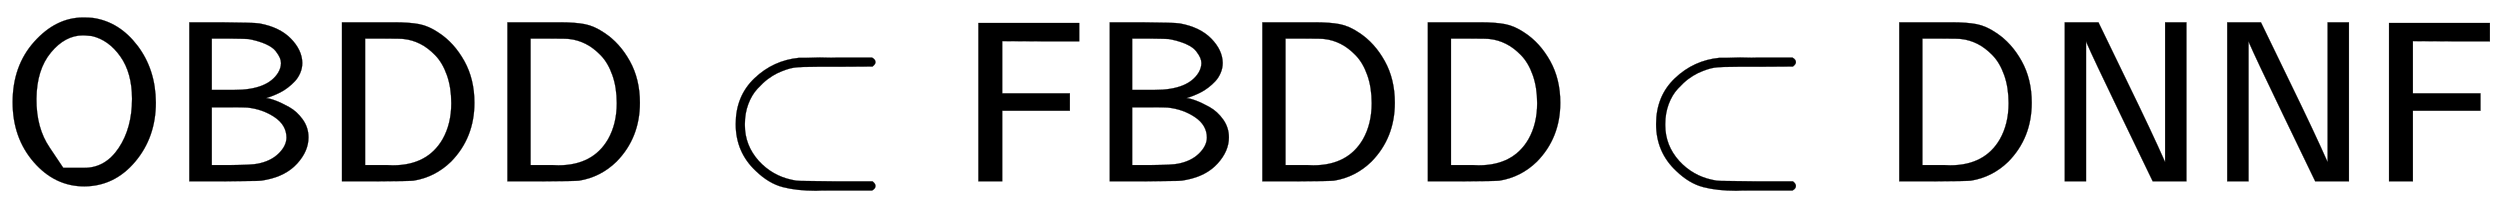
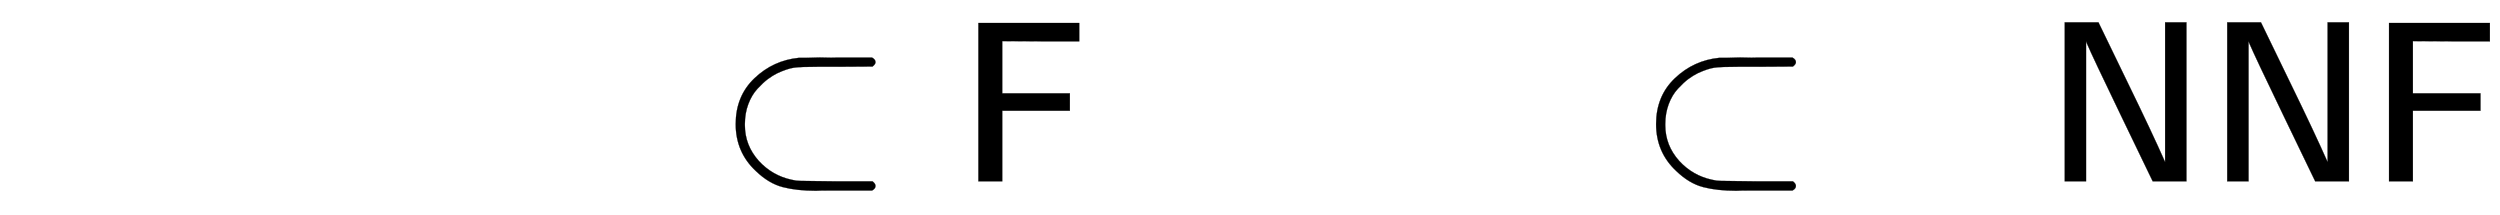
<svg xmlns="http://www.w3.org/2000/svg" xmlns:xlink="http://www.w3.org/1999/xlink" width="25.335ex" height="2.176ex" style="vertical-align: -0.338ex;" viewBox="0 -791.3 10908.1 936.9" role="img" focusable="false" aria-labelledby="MathJax-SVG-1-Title">
  <title id="MathJax-SVG-1-Title">{\displaystyle {\textsf {OBDD}}\subset {\textsf {FBDD}}\subset {\textsf {DNNF}}}</title>
  <defs aria-hidden="true">
-     <path stroke-width="1" id="E1-MJSS-4F" d="M55 345Q55 504 149 609T361 715Q386 715 406 713Q521 696 600 592T680 344Q680 193 590 86T368 -22Q239 -22 147 84T55 345ZM276 59T368 59T518 146T576 360Q576 473 525 545T401 634Q371 637 362 637Q284 637 222 562T159 360T217 147Z" />
-     <path stroke-width="1" id="E1-MJSS-42" d="M425 363Q438 363 465 353T526 324T585 270T610 192Q610 132 561 78T426 7Q404 2 387 2T240 0H90V694H227Q373 693 396 689Q484 673 533 623T583 517Q583 494 574 473T551 437T520 409T487 388T456 374T433 366L425 363ZM490 516Q490 527 485 539T467 568T423 599T347 621Q340 622 262 623H188V399H261H286Q432 399 478 475Q490 496 490 516ZM514 190Q514 245 462 280T343 322Q336 323 259 323H188V71H274Q365 72 388 77Q445 88 479 121T514 190Z" />
-     <path stroke-width="1" id="E1-MJSS-44" d="M88 0V694H237H258H316Q383 694 425 686T511 648Q578 604 622 525T666 343Q666 190 564 86Q494 18 400 3Q387 1 237 0H88ZM565 341Q565 409 546 463T495 550T429 600T359 621Q348 623 267 623H189V71H267Q272 71 286 71T310 70Q461 70 527 184Q565 251 565 341Z" />
    <path stroke-width="1" id="E1-MJMAIN-2282" d="M84 250Q84 372 166 450T360 539Q361 539 370 539T395 539T430 540T475 540T524 540H679Q694 532 694 520Q694 511 681 501L522 500H470H441Q366 500 338 496T266 472Q244 461 224 446T179 404T139 337T124 250V245Q124 157 185 89Q244 25 328 7Q348 2 366 2T522 0H681Q694 -10 694 -20Q694 -32 679 -40H526Q510 -40 480 -40T434 -41Q350 -41 289 -25T172 45Q84 127 84 250Z" />
    <path stroke-width="1" id="E1-MJSS-46" d="M86 0V691H526V611H358L190 612V384H485V308H190V0H86Z" />
    <path stroke-width="1" id="E1-MJSS-4E" d="M88 0V694H235L252 659Q261 639 364 428T526 84V694H619V0H472L455 35Q453 39 330 294T185 601L181 611V0H88Z" />
  </defs>
  <g stroke="currentColor" fill="currentColor" stroke-width="0" transform="matrix(1 0 0 -1 0 0)" aria-hidden="true">
    <use xlink:href="#E1-MJSS-4F" />
    <use xlink:href="#E1-MJSS-42" x="736" y="0" />
    <use xlink:href="#E1-MJSS-44" x="1404" y="0" />
    <use xlink:href="#E1-MJSS-44" x="2126" y="0" />
    <use xlink:href="#E1-MJMAIN-2282" x="3126" y="0" />
    <g transform="translate(4183,0)">
      <use xlink:href="#E1-MJSS-46" />
      <use xlink:href="#E1-MJSS-42" x="569" y="0" />
      <use xlink:href="#E1-MJSS-44" x="1237" y="0" />
      <use xlink:href="#E1-MJSS-44" x="1959" y="0" />
    </g>
    <use xlink:href="#E1-MJMAIN-2282" x="7142" y="0" />
    <g transform="translate(8199,0)">
      <use xlink:href="#E1-MJSS-44" />
      <use xlink:href="#E1-MJSS-4E" x="722" y="0" />
      <use xlink:href="#E1-MJSS-4E" x="1431" y="0" />
      <use xlink:href="#E1-MJSS-46" x="2139" y="0" />
    </g>
  </g>
</svg>